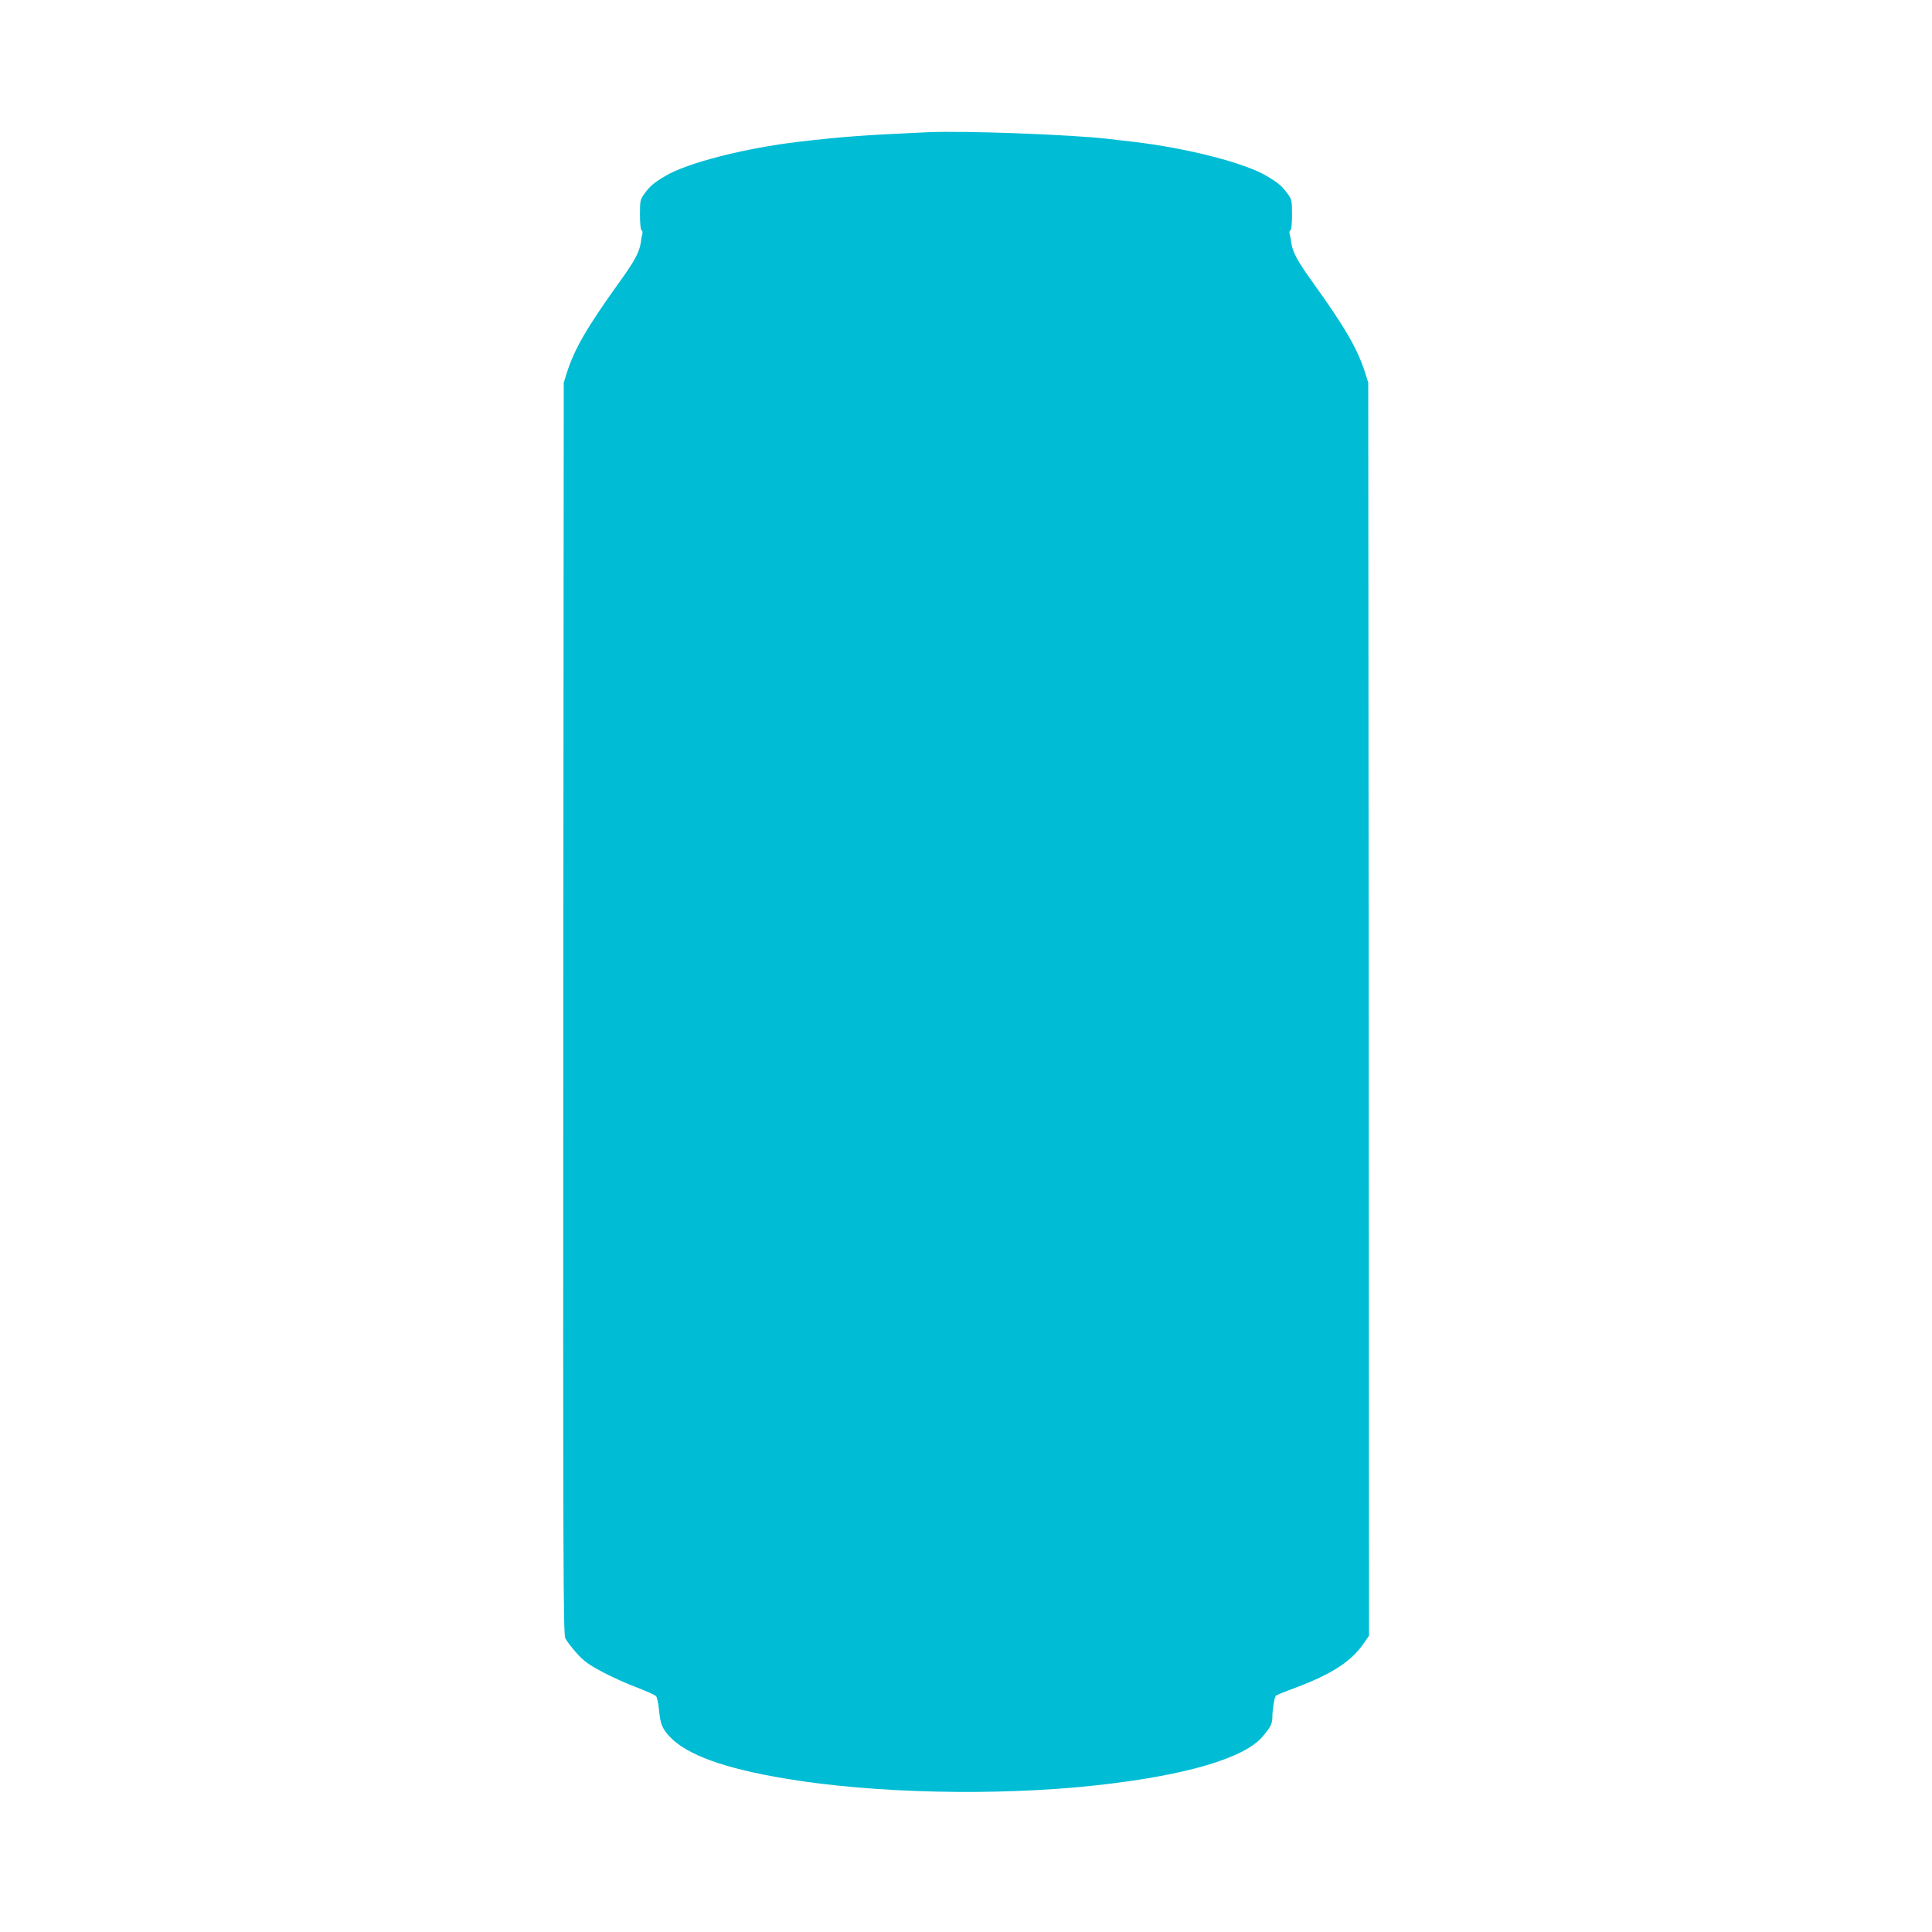
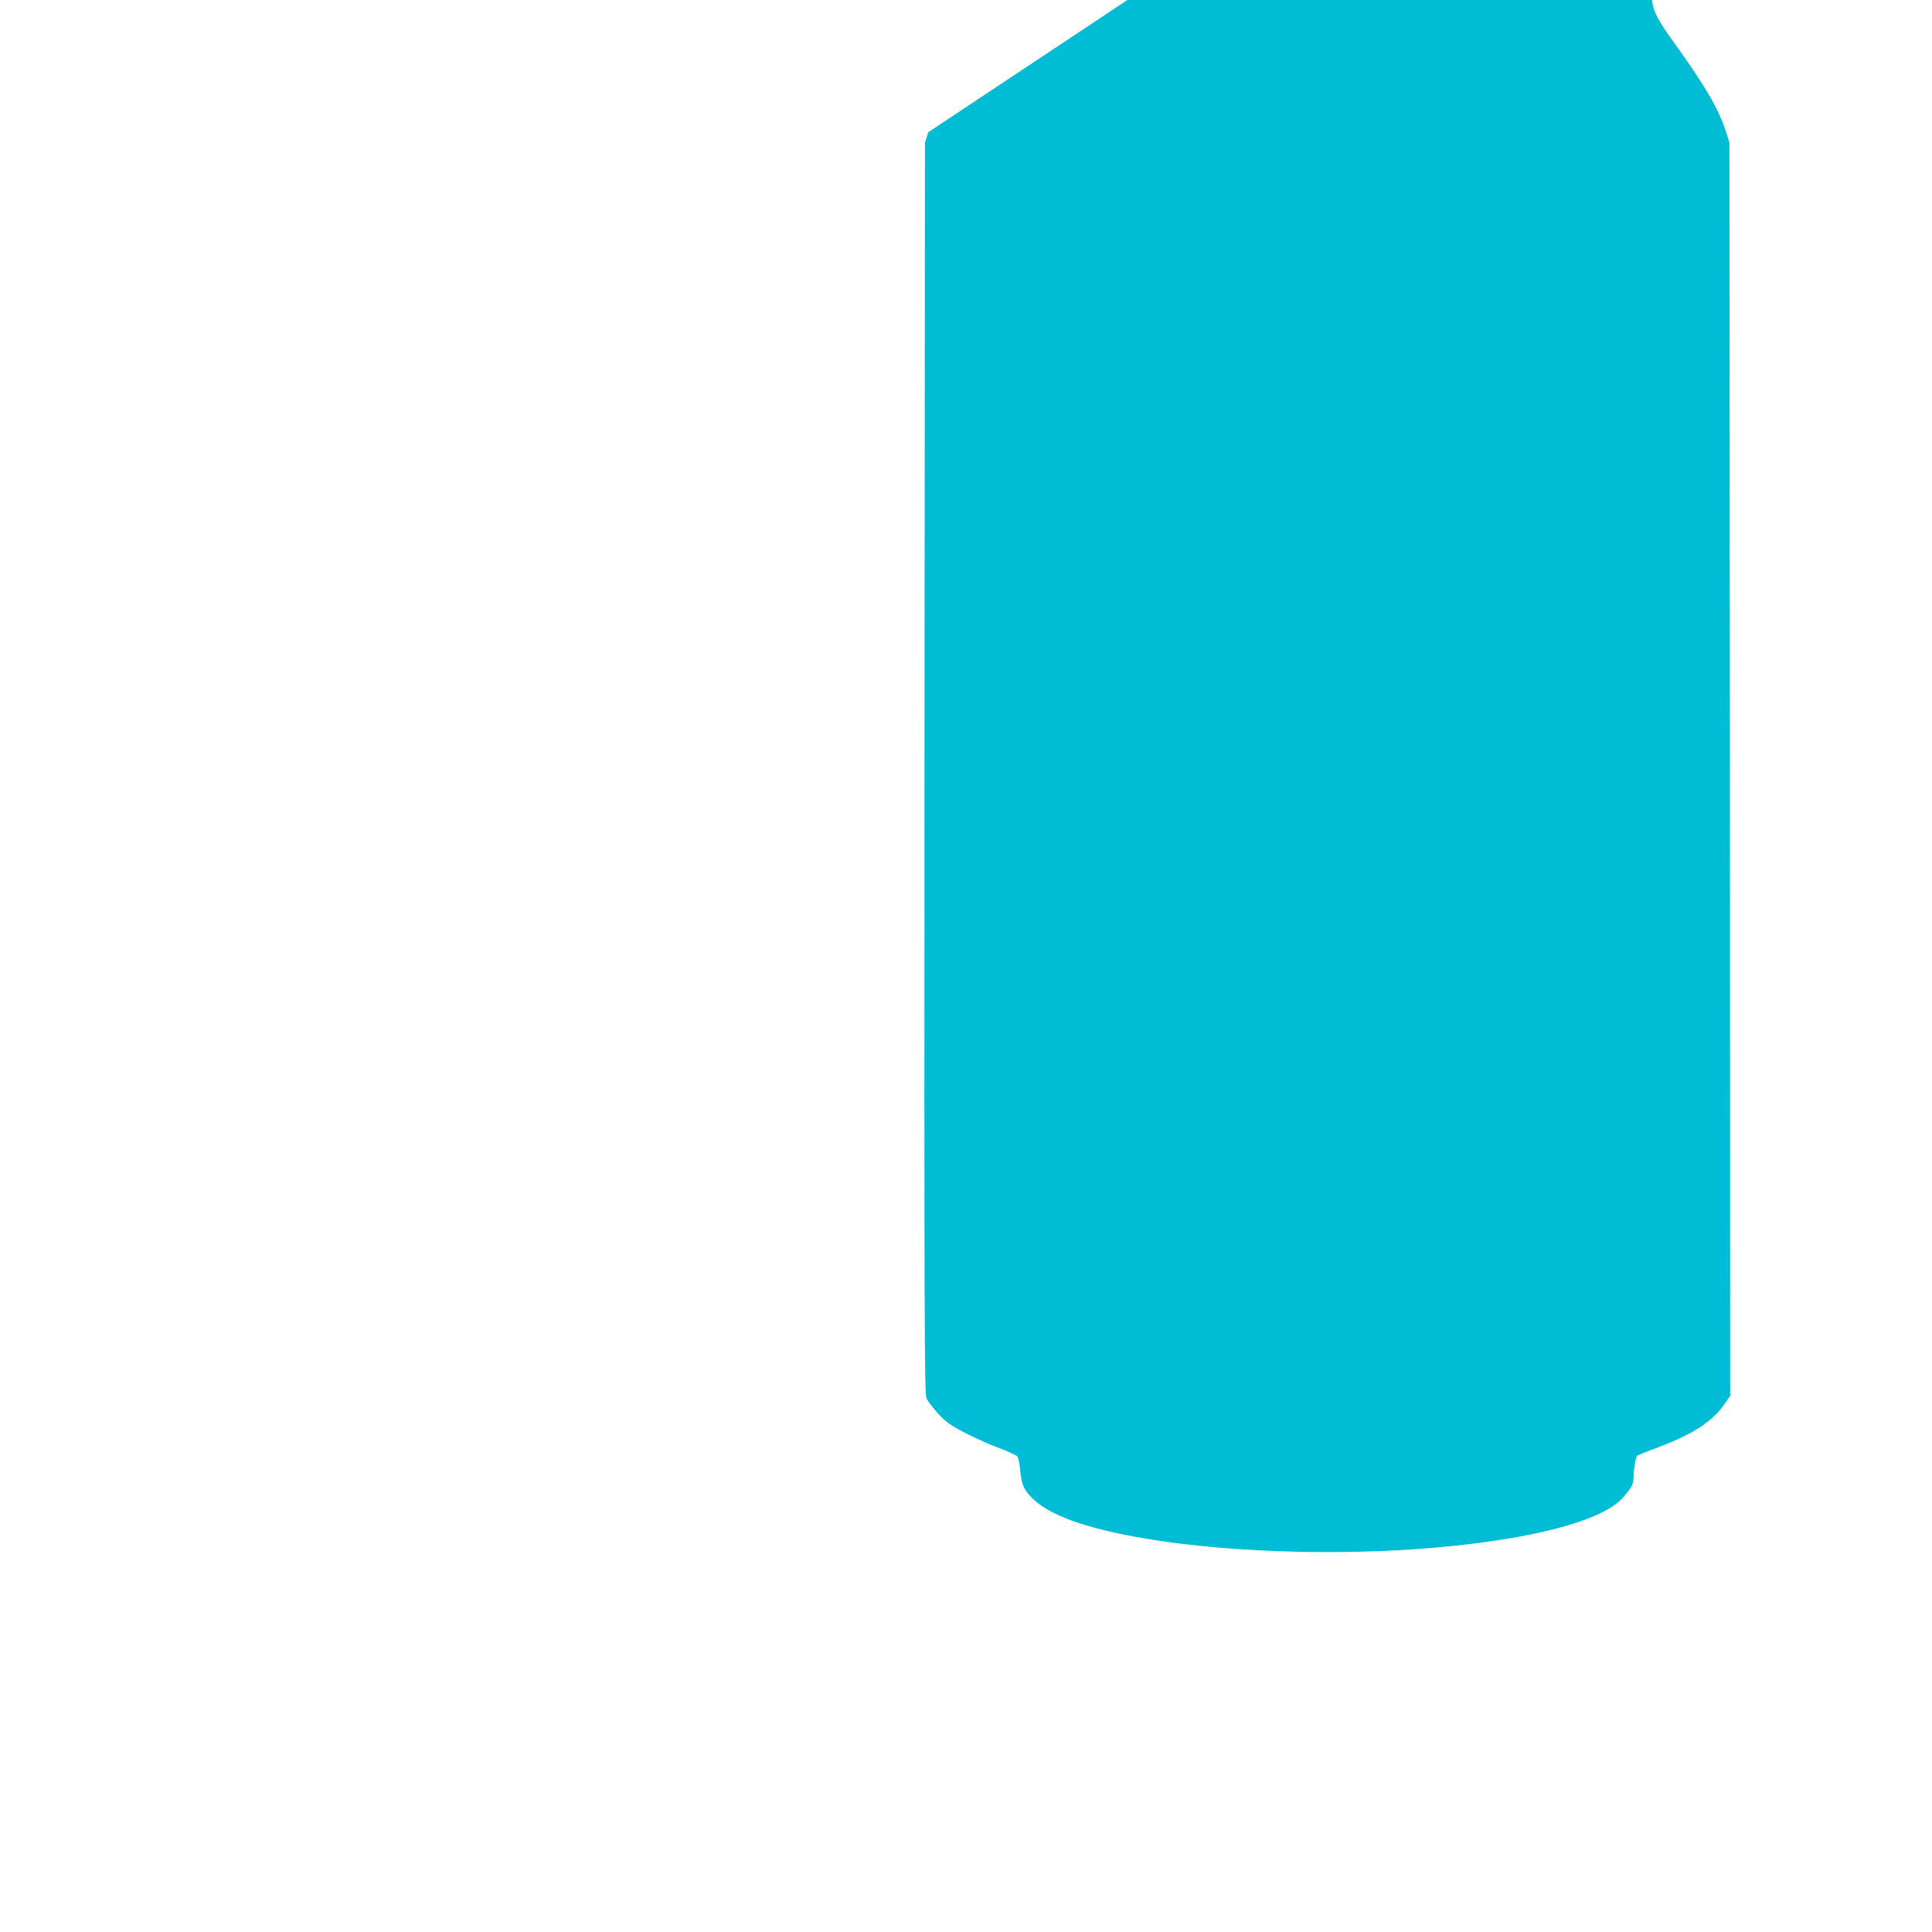
<svg xmlns="http://www.w3.org/2000/svg" version="1.0" width="1280pt" height="1280pt" viewBox="0 0 1280 1280" preserveAspectRatio="xMidYMid meet">
  <g transform="translate(0,1280) scale(0.1,-0.1)" fill="#00bcd4" stroke="none">
-     <path d="M6150 11924 c-424 -19 -564 -29 -855 -63 -359 -42 -743 -140 -889 -228 -74 -44 -100 -66 -137 -117 -27 -37 -29 -45 -29 -137 0 -57 4 -101 10 -104 6 -4 9 -14 6 -23 -3 -10 -8 -37 -11 -61 -9 -62 -42 -123 -144 -264 -211 -294 -294 -437 -344 -592 l-22 -70 -3 -4143 c-2 -3681 0 -4147 13 -4175 8 -18 42 -62 75 -99 50 -55 80 -77 173 -126 62 -33 164 -79 227 -102 63 -24 120 -50 127 -58 6 -7 14 -44 18 -80 9 -102 21 -133 72 -188 113 -120 361 -210 768 -278 586 -98 1395 -116 2050 -45 592 64 987 179 1109 323 57 67 66 86 66 138 1 47 14 125 23 134 3 3 61 27 129 52 249 94 375 177 459 303 l29 42 -2 4151 -3 4151 -22 70 c-50 155 -133 298 -344 592 -102 141 -135 202 -144 264 -3 24 -8 51 -11 61 -3 9 0 19 6 23 6 3 10 47 10 104 0 92 -2 100 -29 137 -37 51 -63 73 -137 117 -146 88 -531 186 -889 228 -44 5 -118 14 -165 19 -236 28 -952 55 -1190 44z" />
+     <path d="M6150 11924 l-22 -70 -3 -4143 c-2 -3681 0 -4147 13 -4175 8 -18 42 -62 75 -99 50 -55 80 -77 173 -126 62 -33 164 -79 227 -102 63 -24 120 -50 127 -58 6 -7 14 -44 18 -80 9 -102 21 -133 72 -188 113 -120 361 -210 768 -278 586 -98 1395 -116 2050 -45 592 64 987 179 1109 323 57 67 66 86 66 138 1 47 14 125 23 134 3 3 61 27 129 52 249 94 375 177 459 303 l29 42 -2 4151 -3 4151 -22 70 c-50 155 -133 298 -344 592 -102 141 -135 202 -144 264 -3 24 -8 51 -11 61 -3 9 0 19 6 23 6 3 10 47 10 104 0 92 -2 100 -29 137 -37 51 -63 73 -137 117 -146 88 -531 186 -889 228 -44 5 -118 14 -165 19 -236 28 -952 55 -1190 44z" />
  </g>
</svg>